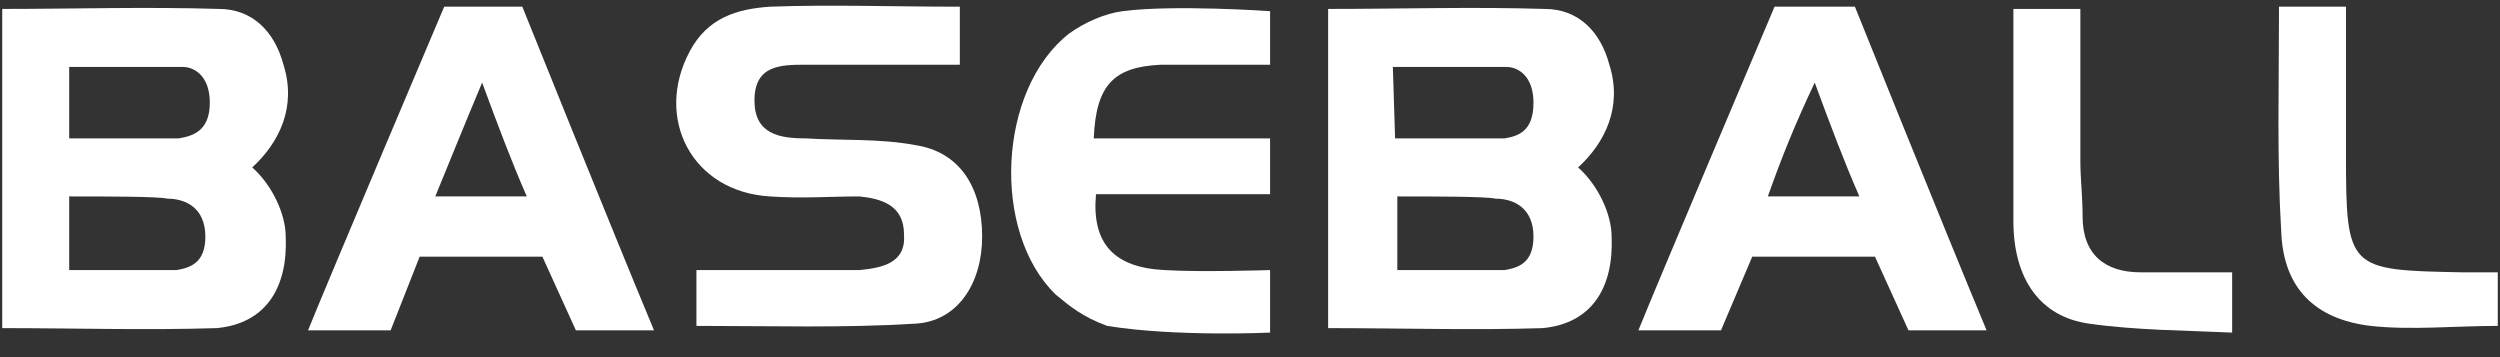
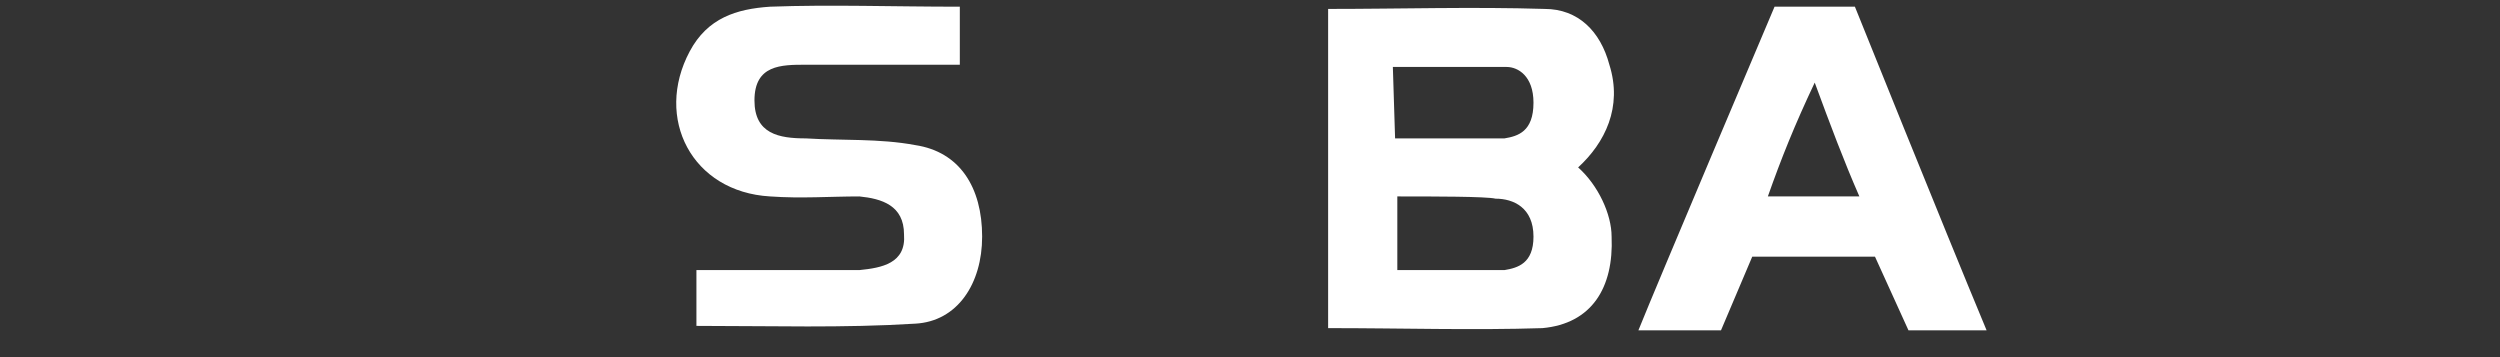
<svg xmlns="http://www.w3.org/2000/svg" version="1.1" id="レイヤー_1" x="0px" y="0px" width="112px" height="16px" viewBox="0 0 112 16" style="enable-background:new 0 0 112 16;" xml:space="preserve">
  <rect x="0" y="0" width="112" height="16" fill="#333333" stroke="none" />
  <style type="text/css">
	.st0{fill:#FFFFFF;}
</style>
  <g>
-     <path class="st0" d="M0.1,14.7V0.4c3.2,0,6.5-0.1,9.7,0c1.5,0,2.5,1,2.9,2.5c0.6,1.9-0.2,3.5-1.4,4.6c0.9,0.8,1.5,2.1,1.5,3.1   c0.1,2.3-0.9,3.9-3.1,4.1C6.5,14.8,3.4,14.7,0.1,14.7 M3.1,6.2H8c0.6-0.1,1.4-0.3,1.4-1.6C9.4,3.4,8.7,3,8.2,3H3.1V6.2z M3.1,8.8   v3.3c1.6,0,3.2,0,4.8,0c0.6-0.1,1.3-0.3,1.3-1.5c0-1.3-0.9-1.7-1.7-1.7C7.1,8.8,4.8,8.8,3.1,8.8" />
    <path class="st0" d="M59.5,14.7V0.4c3.2,0,6.5-0.1,9.7,0c1.5,0,2.5,1,2.9,2.5c0.6,1.9-0.2,3.5-1.4,4.6c0.9,0.8,1.5,2.1,1.5,3.1   c0.1,2.3-0.9,3.9-3.1,4.1C66,14.8,62.8,14.7,59.5,14.7 M62.5,6.2h4.9c0.6-0.1,1.3-0.3,1.3-1.6C68.7,3.4,68,3,67.5,3h-5.1L62.5,6.2   L62.5,6.2z M62.6,8.8v3.3c1.6,0,3.2,0,4.8,0c0.6-0.1,1.3-0.3,1.3-1.5c0-1.3-0.9-1.7-1.7-1.7C66.6,8.8,64.2,8.8,62.6,8.8" />
    <path class="st0" d="M43,0.3v2.6c-2.4,0-4.6,0-6.9,0c-1.1,0-2.3,0-2.3,1.6c0,1.5,1.1,1.7,2.3,1.7c1.6,0.1,3.3,0,4.9,0.3   c2,0.3,3,1.9,3,4.1c0,2.1-1.1,3.8-3,3.9c-3.2,0.2-6.4,0.1-9.8,0.1v-2.5H37c0.5,0,1,0,1.5,0c1-0.1,2.1-0.3,2-1.6c0-1.3-1-1.6-2-1.7   c-1.3,0-2.6,0.1-4,0c-3.5-0.2-5.2-3.5-3.6-6.5c0.8-1.5,2.1-1.9,3.6-2C37.2,0.2,40,0.3,43,0.3" />
-     <path class="st0" d="M29.3,14.8c-0.7,0-3.5,0-3.5,0l-1.5-3.3h-5.5l-1.3,3.3c0,0-2.7,0-3.7,0c0.8-2,6.1-14.5,6.1-14.5h3.5   C23.4,0.3,27.3,10,29.3,14.8 M19.5,8.8h4.1c-0.7-1.6-1.3-3.2-2-5.1C20.8,5.6,20.2,7.1,19.5,8.8" />
-     <path class="st0" d="M56.9,2.9c0,0-3.4,0-4.9,0c-2.1,0.1-2.9,0.9-3,3.3h3.9h4v2.5h-7.8c-0.2,2.2,0.8,3.3,3.1,3.4   c1.5,0.1,4.7,0,4.7,0v2.8c0,0-4.2,0.2-7.3-0.3c-1.1-0.4-1.7-0.9-2.3-1.4c-2.9-2.8-2.6-9.2,0.6-11.7c0.7-0.5,1.6-0.9,2.4-1   c2.3-0.3,6.6,0,6.6,0V2.9L56.9,2.9z" />
-     <path class="st0" d="M102.1,0.3h3v6.6c0,5.2,0.1,5.2,5.2,5.3c0.5,0,1,0,1.6,0v2.4c-1.9,0-3.9,0.2-5.7,0c-2.5-0.3-3.9-1.7-4-4.2   C102,7.1,102.1,3.8,102.1,0.3" />
-     <path class="st0" d="M90.2,0.4h3c0,2.3,0,4.6,0,6.8c0,0.8,0.1,1.6,0.1,2.5c0,1.7,1,2.5,2.6,2.5c1.4,0,2.7,0,4.1,0v2.7   c-2.1-0.1-4.3-0.1-6.4-0.4c-2.2-0.3-3.4-2-3.4-4.6C90.2,6.8,90.2,3.7,90.2,0.4" />
    <path class="st0" d="M89,14.8c-0.7,0-3.5,0-3.5,0L84,11.5h-5.5l-1.4,3.3c0,0-2.7,0-3.7,0c0.8-2,6.1-14.5,6.1-14.5h3.6   C83.1,0.3,87,10,89,14.8 M79.2,8.8h4.1c-0.7-1.6-1.3-3.2-2-5.1C80.4,5.6,79.8,7.1,79.2,8.8" />
  </g>
</svg>